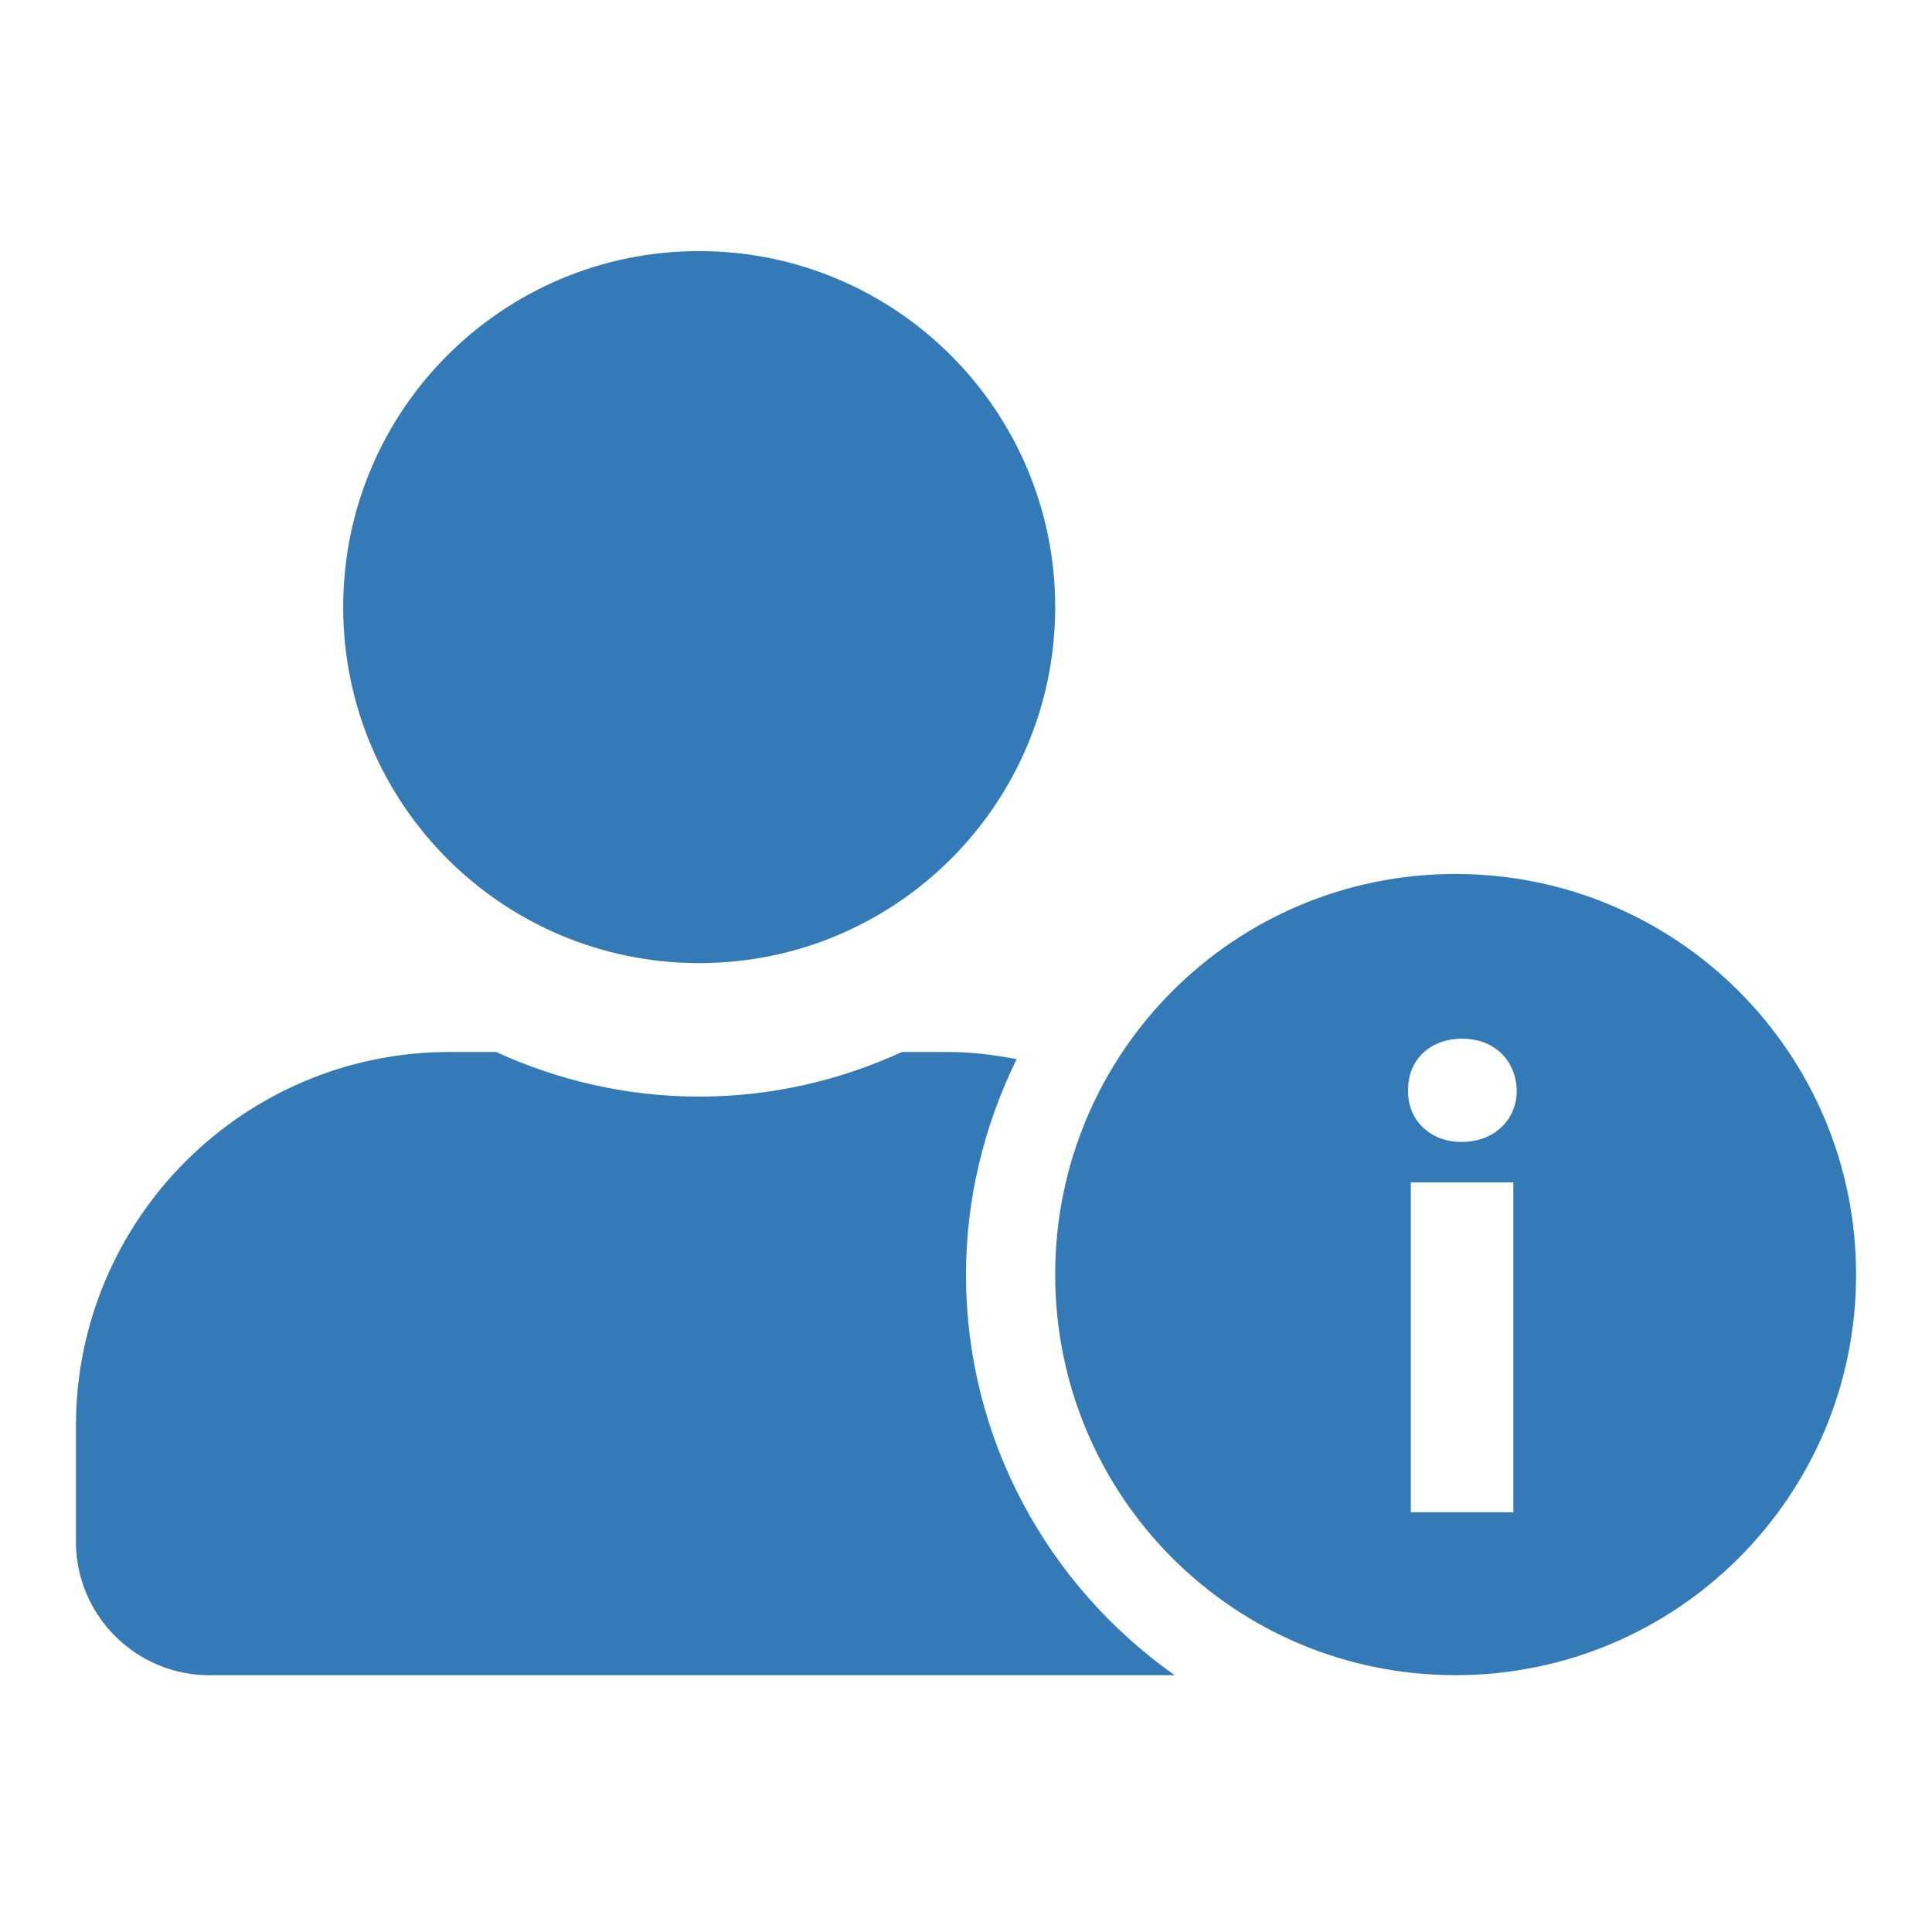
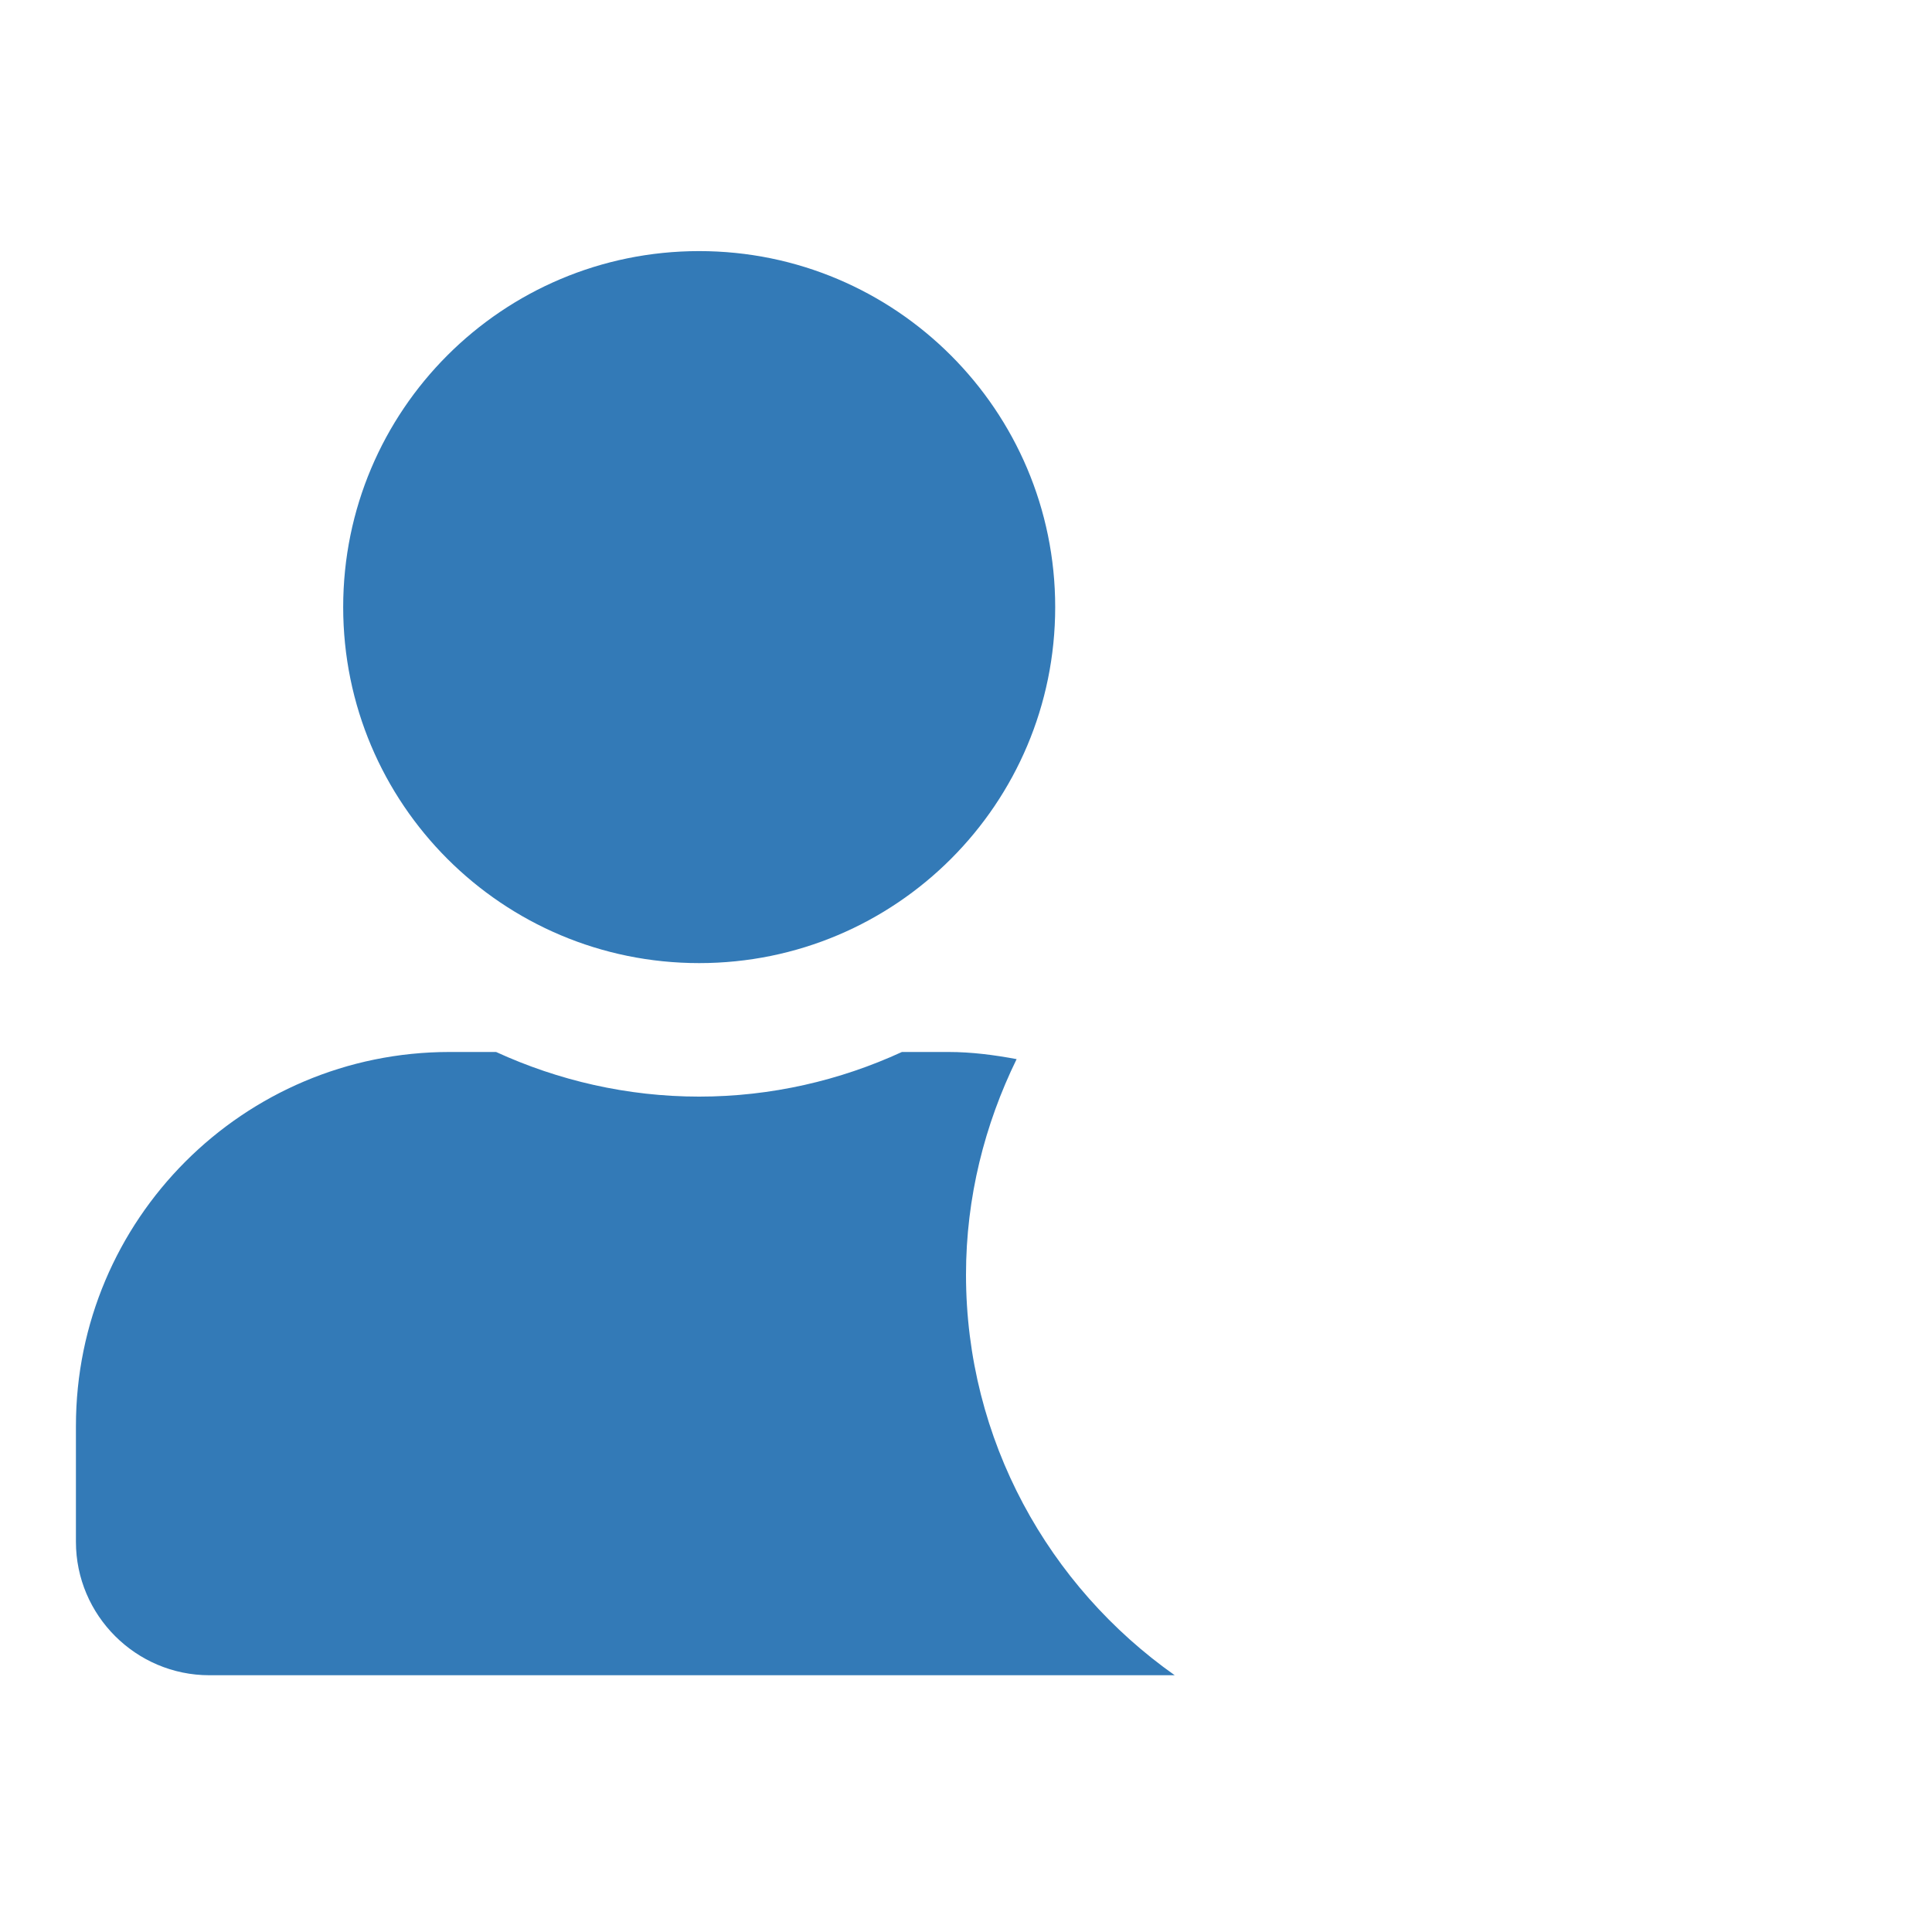
<svg xmlns="http://www.w3.org/2000/svg" id="Layer_82" viewBox="0 0 300 300">
  <defs>
    <style>.cls-1{fill:#337ab7;}</style>
  </defs>
  <path class="cls-1" d="M108.57,38.99c-30.55,0-55.28,24.73-55.28,55.28s24.73,55.28,55.28,55.28,55.28-24.73,55.28-55.28-24.79-55.28-55.28-55.28Zm41.43,158.93c0-11.99,2.91-23.34,7.86-33.46-3.43-.64-6.98-1.11-10.59-1.11h-7.22c-9.6,4.42-20.31,6.93-31.48,6.93s-21.88-2.5-31.54-6.93h-7.22c-32.01,0-58.02,26.01-58.02,58.08v17.98c0,11.41,9.31,20.72,20.72,20.72H182.41c-19.55-13.79-32.41-36.49-32.41-62.21Z" />
-   <path class="cls-1" d="M226,135.71c-34.39,0-62.15,27.81-62.15,62.21s27.76,62.2,62.15,62.2,62.21-27.81,62.21-62.2-27.82-62.21-62.21-62.21Zm8.99,99.11h-15.92v-51.22h15.92v51.22Zm-8.06-57.5c-5.03,0-8.38-3.57-8.28-7.97-.1-4.6,3.25-8.06,8.38-8.06s8.38,3.46,8.49,8.06c0,4.4-3.35,7.97-8.59,7.97Z" />
</svg>